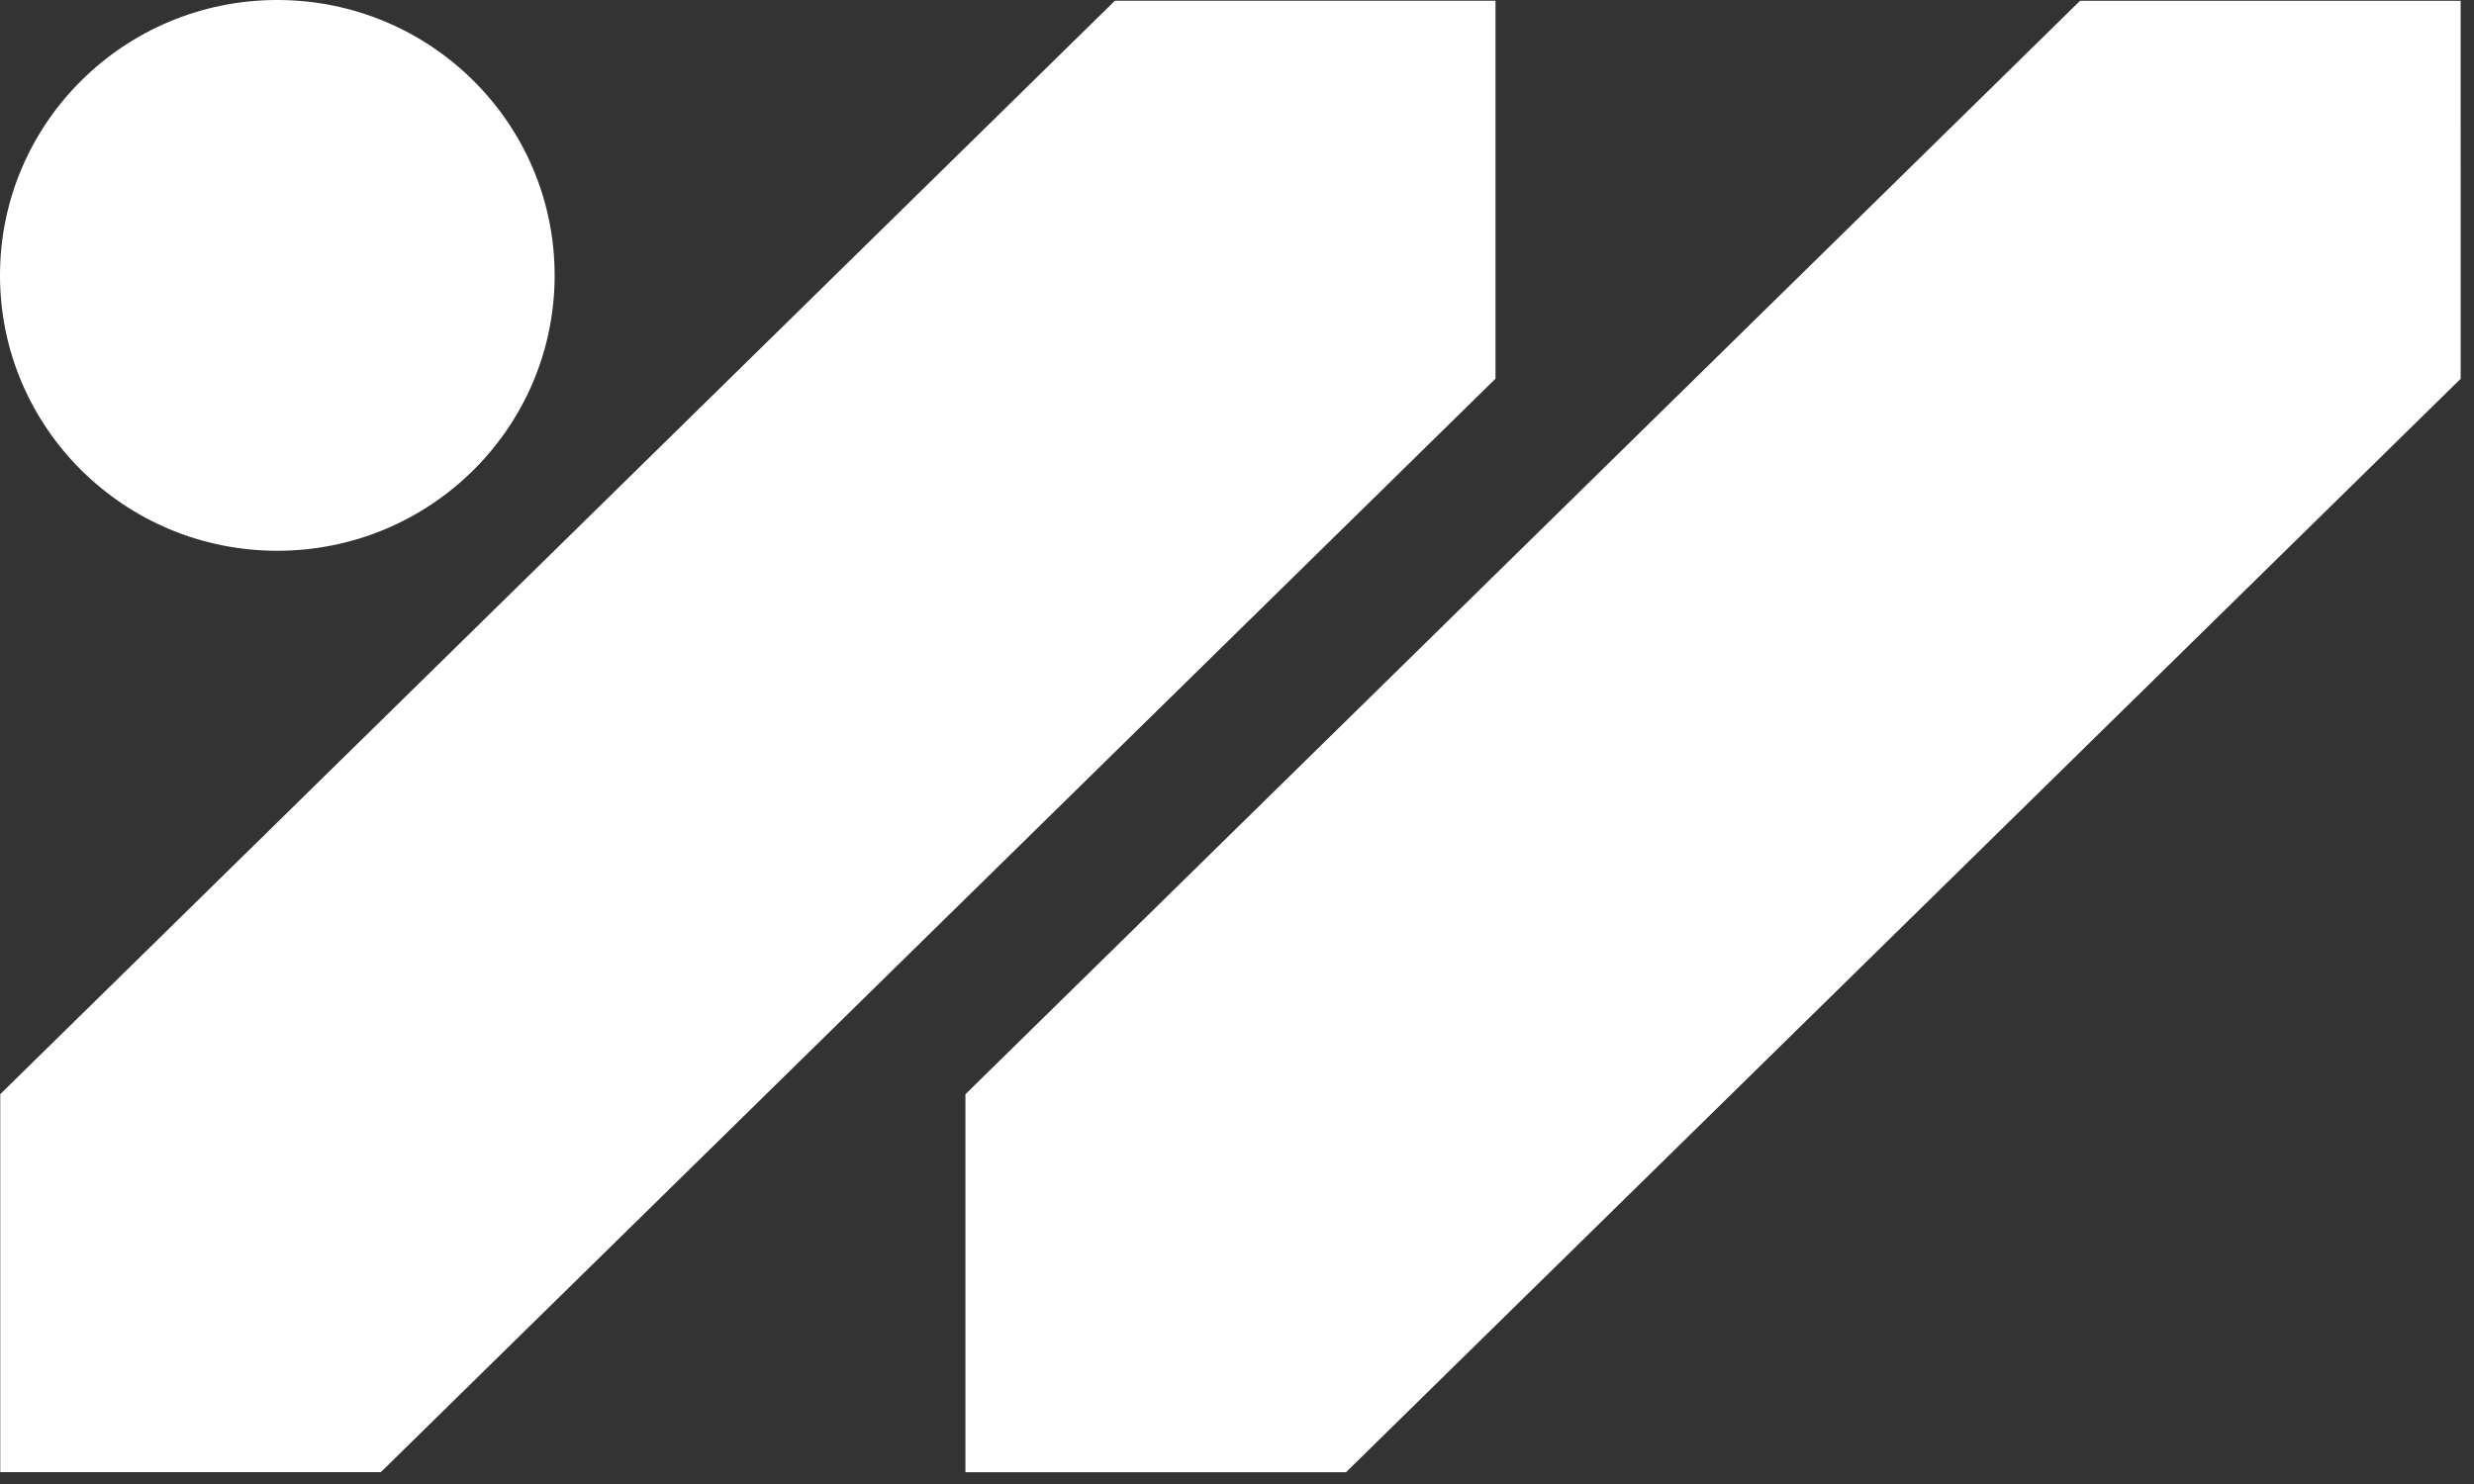
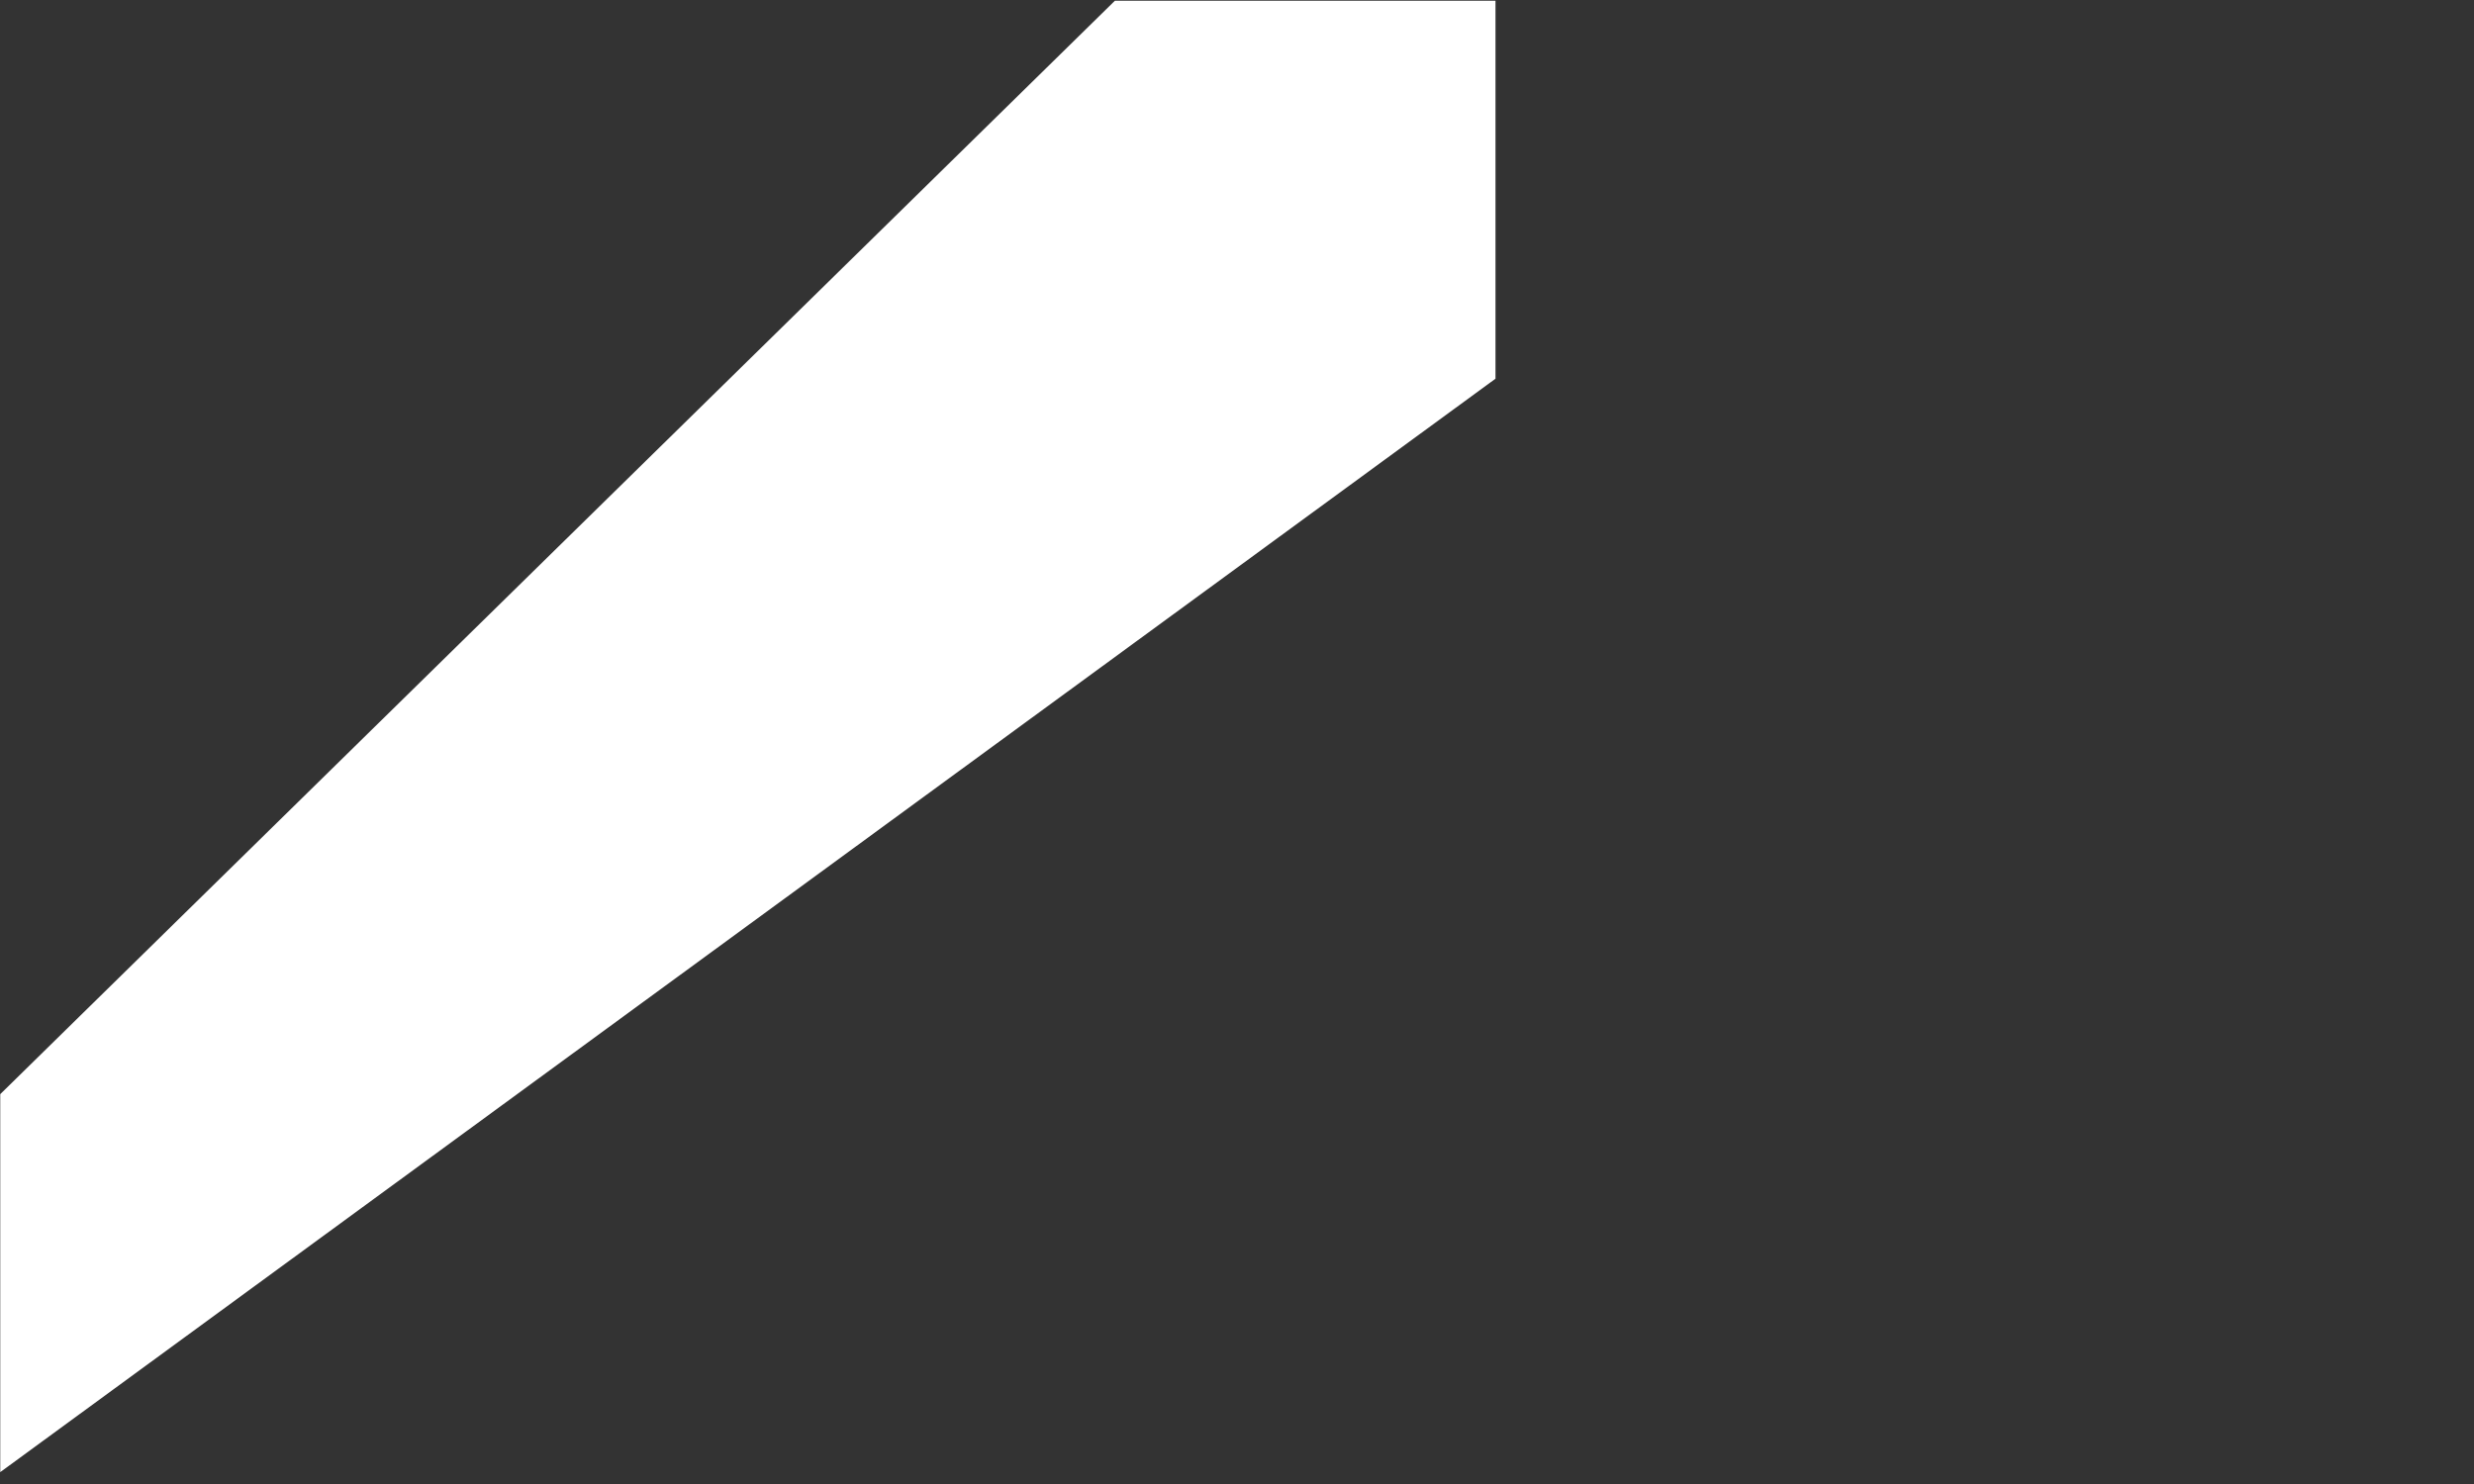
<svg xmlns="http://www.w3.org/2000/svg" fill="none" height="100%" overflow="visible" preserveAspectRatio="none" style="display: block;" viewBox="0 0 70 42" width="100%">
  <rect x="0" y="0" width="70" height="42" fill="#333333" stroke="none" />
  <g id="Vector">
-     <path d="M69.622 0.022L58.854 0.022L27.316 30.969V41.666H38.085L69.623 10.72L69.622 0.022Z" fill="white" />
-     <path d="M0 7.794C0 12.099 3.513 15.588 7.846 15.588C12.18 15.588 15.693 12.099 15.693 7.794C15.693 3.49 12.18 0 7.846 0C3.513 0 0 3.49 0 7.794Z" fill="white" />
-     <path d="M42.314 0.02L31.545 0.021L0.007 30.967V41.664H10.776L42.314 10.718L42.314 0.02Z" fill="white" />
+     <path d="M42.314 0.02L31.545 0.021L0.007 30.967V41.664L42.314 10.718L42.314 0.02Z" fill="white" />
  </g>
</svg>